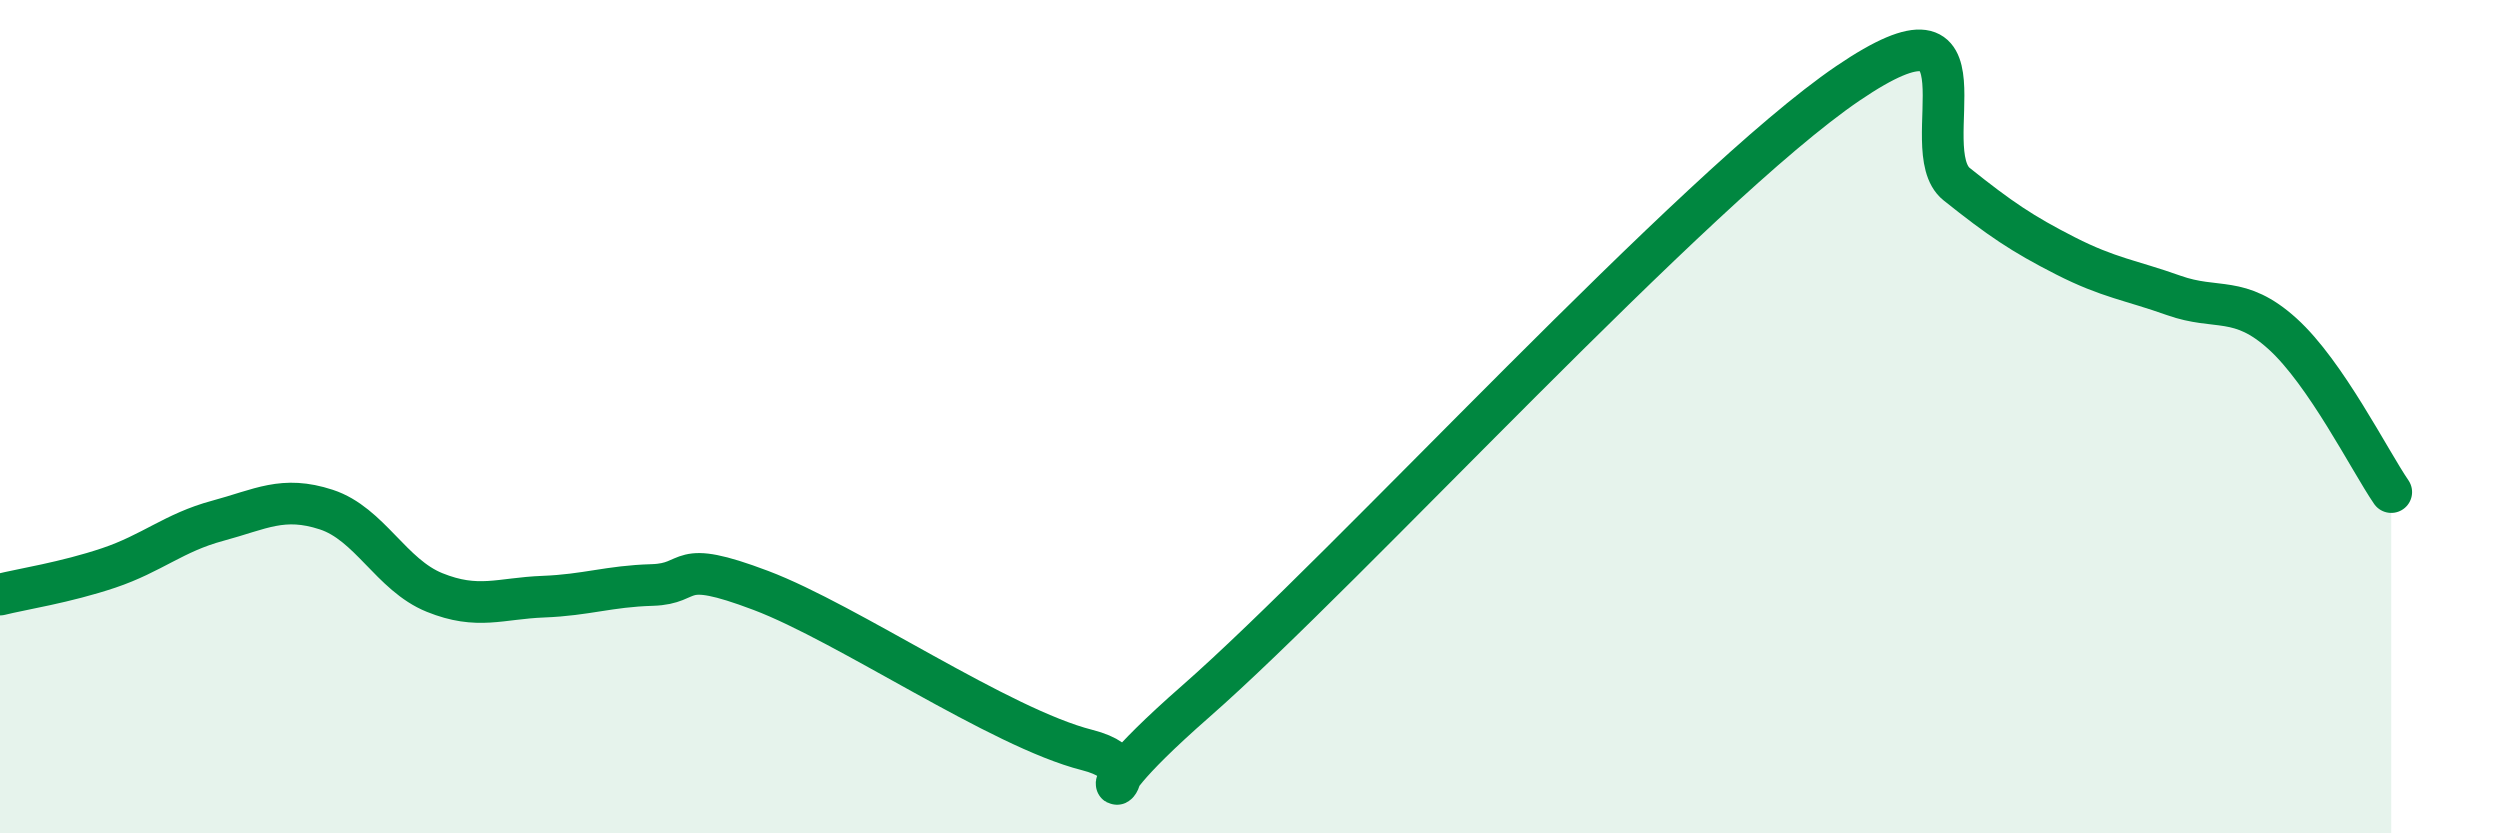
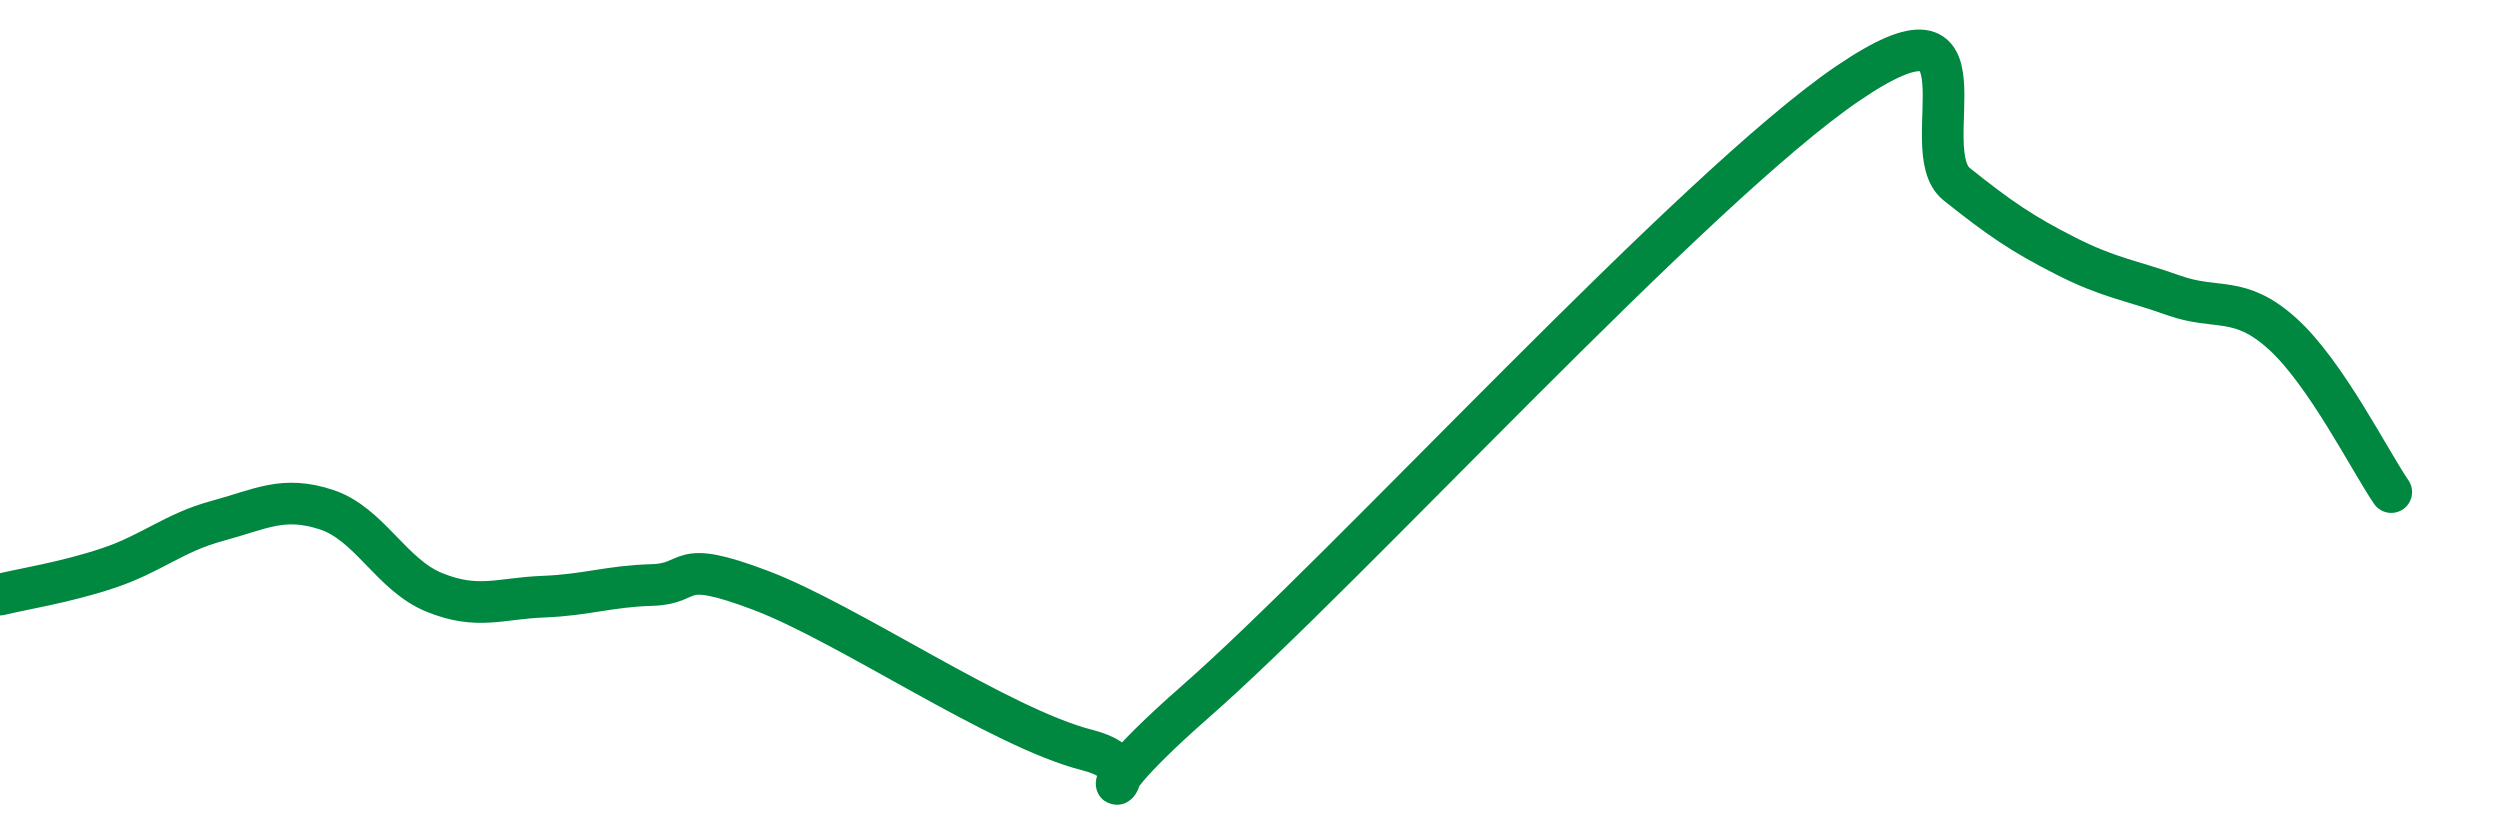
<svg xmlns="http://www.w3.org/2000/svg" width="60" height="20" viewBox="0 0 60 20">
-   <path d="M 0,14.27 C 0.52,14.14 1.57,13.98 2.61,13.63 C 3.65,13.28 4.18,12.78 5.22,12.5 C 6.26,12.22 6.79,11.89 7.83,12.23 C 8.87,12.57 9.39,13.8 10.43,14.22 C 11.47,14.64 12,14.36 13.04,14.32 C 14.08,14.28 14.61,14.07 15.65,14.04 C 16.69,14.01 16.17,13.38 18.26,14.17 C 20.35,14.96 24,17.47 26.09,18 C 28.18,18.53 25.05,20.03 28.7,16.83 C 32.35,13.63 40.7,4.48 44.35,2 C 48,-0.48 45.92,3.59 46.96,4.42 C 48,5.25 48.53,5.61 49.57,6.14 C 50.61,6.67 51.13,6.72 52.17,7.09 C 53.21,7.46 53.74,7.07 54.78,8.01 C 55.82,8.95 56.87,11.05 57.39,11.81L57.39 20L0 20Z" fill="#008740" opacity="0.1" stroke-linecap="round" stroke-linejoin="round" />
  <path d="M 0,14.27 C 0.52,14.14 1.57,13.98 2.61,13.63 C 3.65,13.28 4.18,12.78 5.22,12.5 C 6.26,12.22 6.79,11.89 7.83,12.23 C 8.87,12.57 9.39,13.8 10.43,14.22 C 11.47,14.64 12,14.36 13.04,14.32 C 14.08,14.28 14.61,14.07 15.65,14.04 C 16.69,14.01 16.17,13.38 18.26,14.17 C 20.35,14.96 24,17.47 26.09,18 C 28.18,18.53 25.05,20.03 28.7,16.83 C 32.35,13.63 40.7,4.48 44.35,2 C 48,-0.48 45.92,3.59 46.96,4.42 C 48,5.25 48.53,5.61 49.57,6.14 C 50.61,6.67 51.13,6.72 52.17,7.09 C 53.21,7.46 53.74,7.07 54.78,8.01 C 55.82,8.95 56.87,11.05 57.39,11.81" stroke="#008740" stroke-width="1" fill="none" stroke-linecap="round" stroke-linejoin="round" />
</svg>